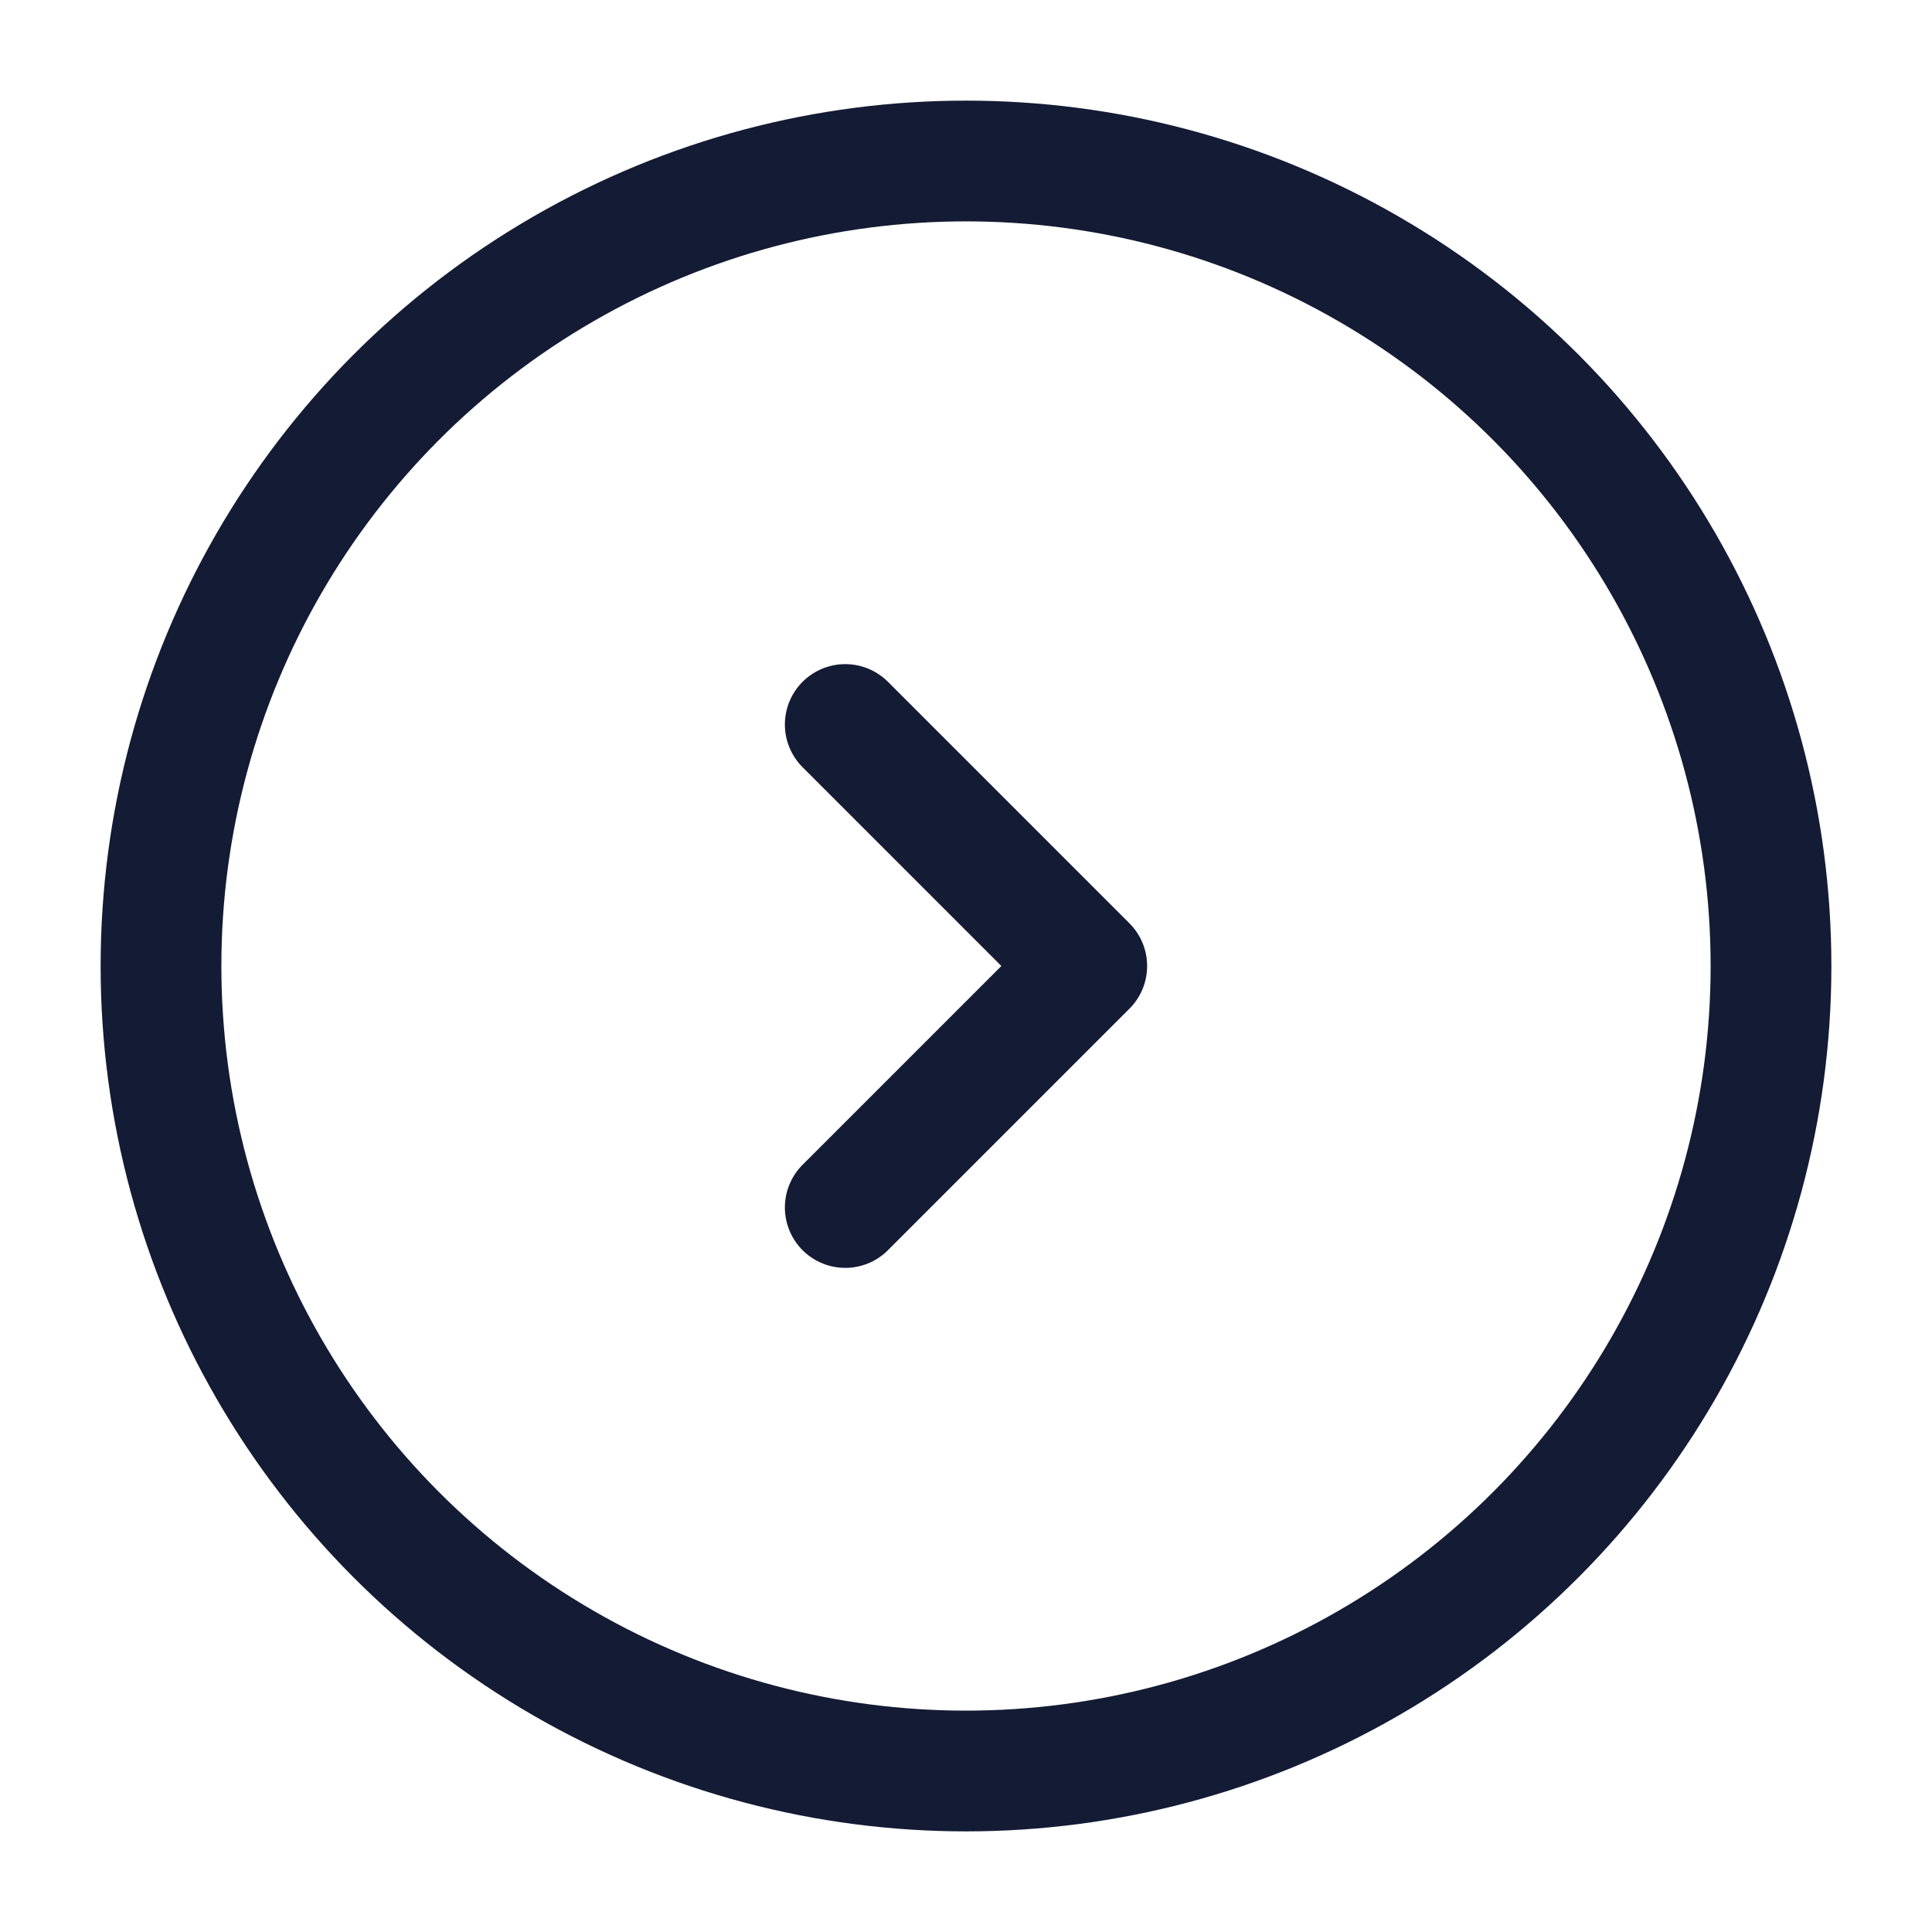
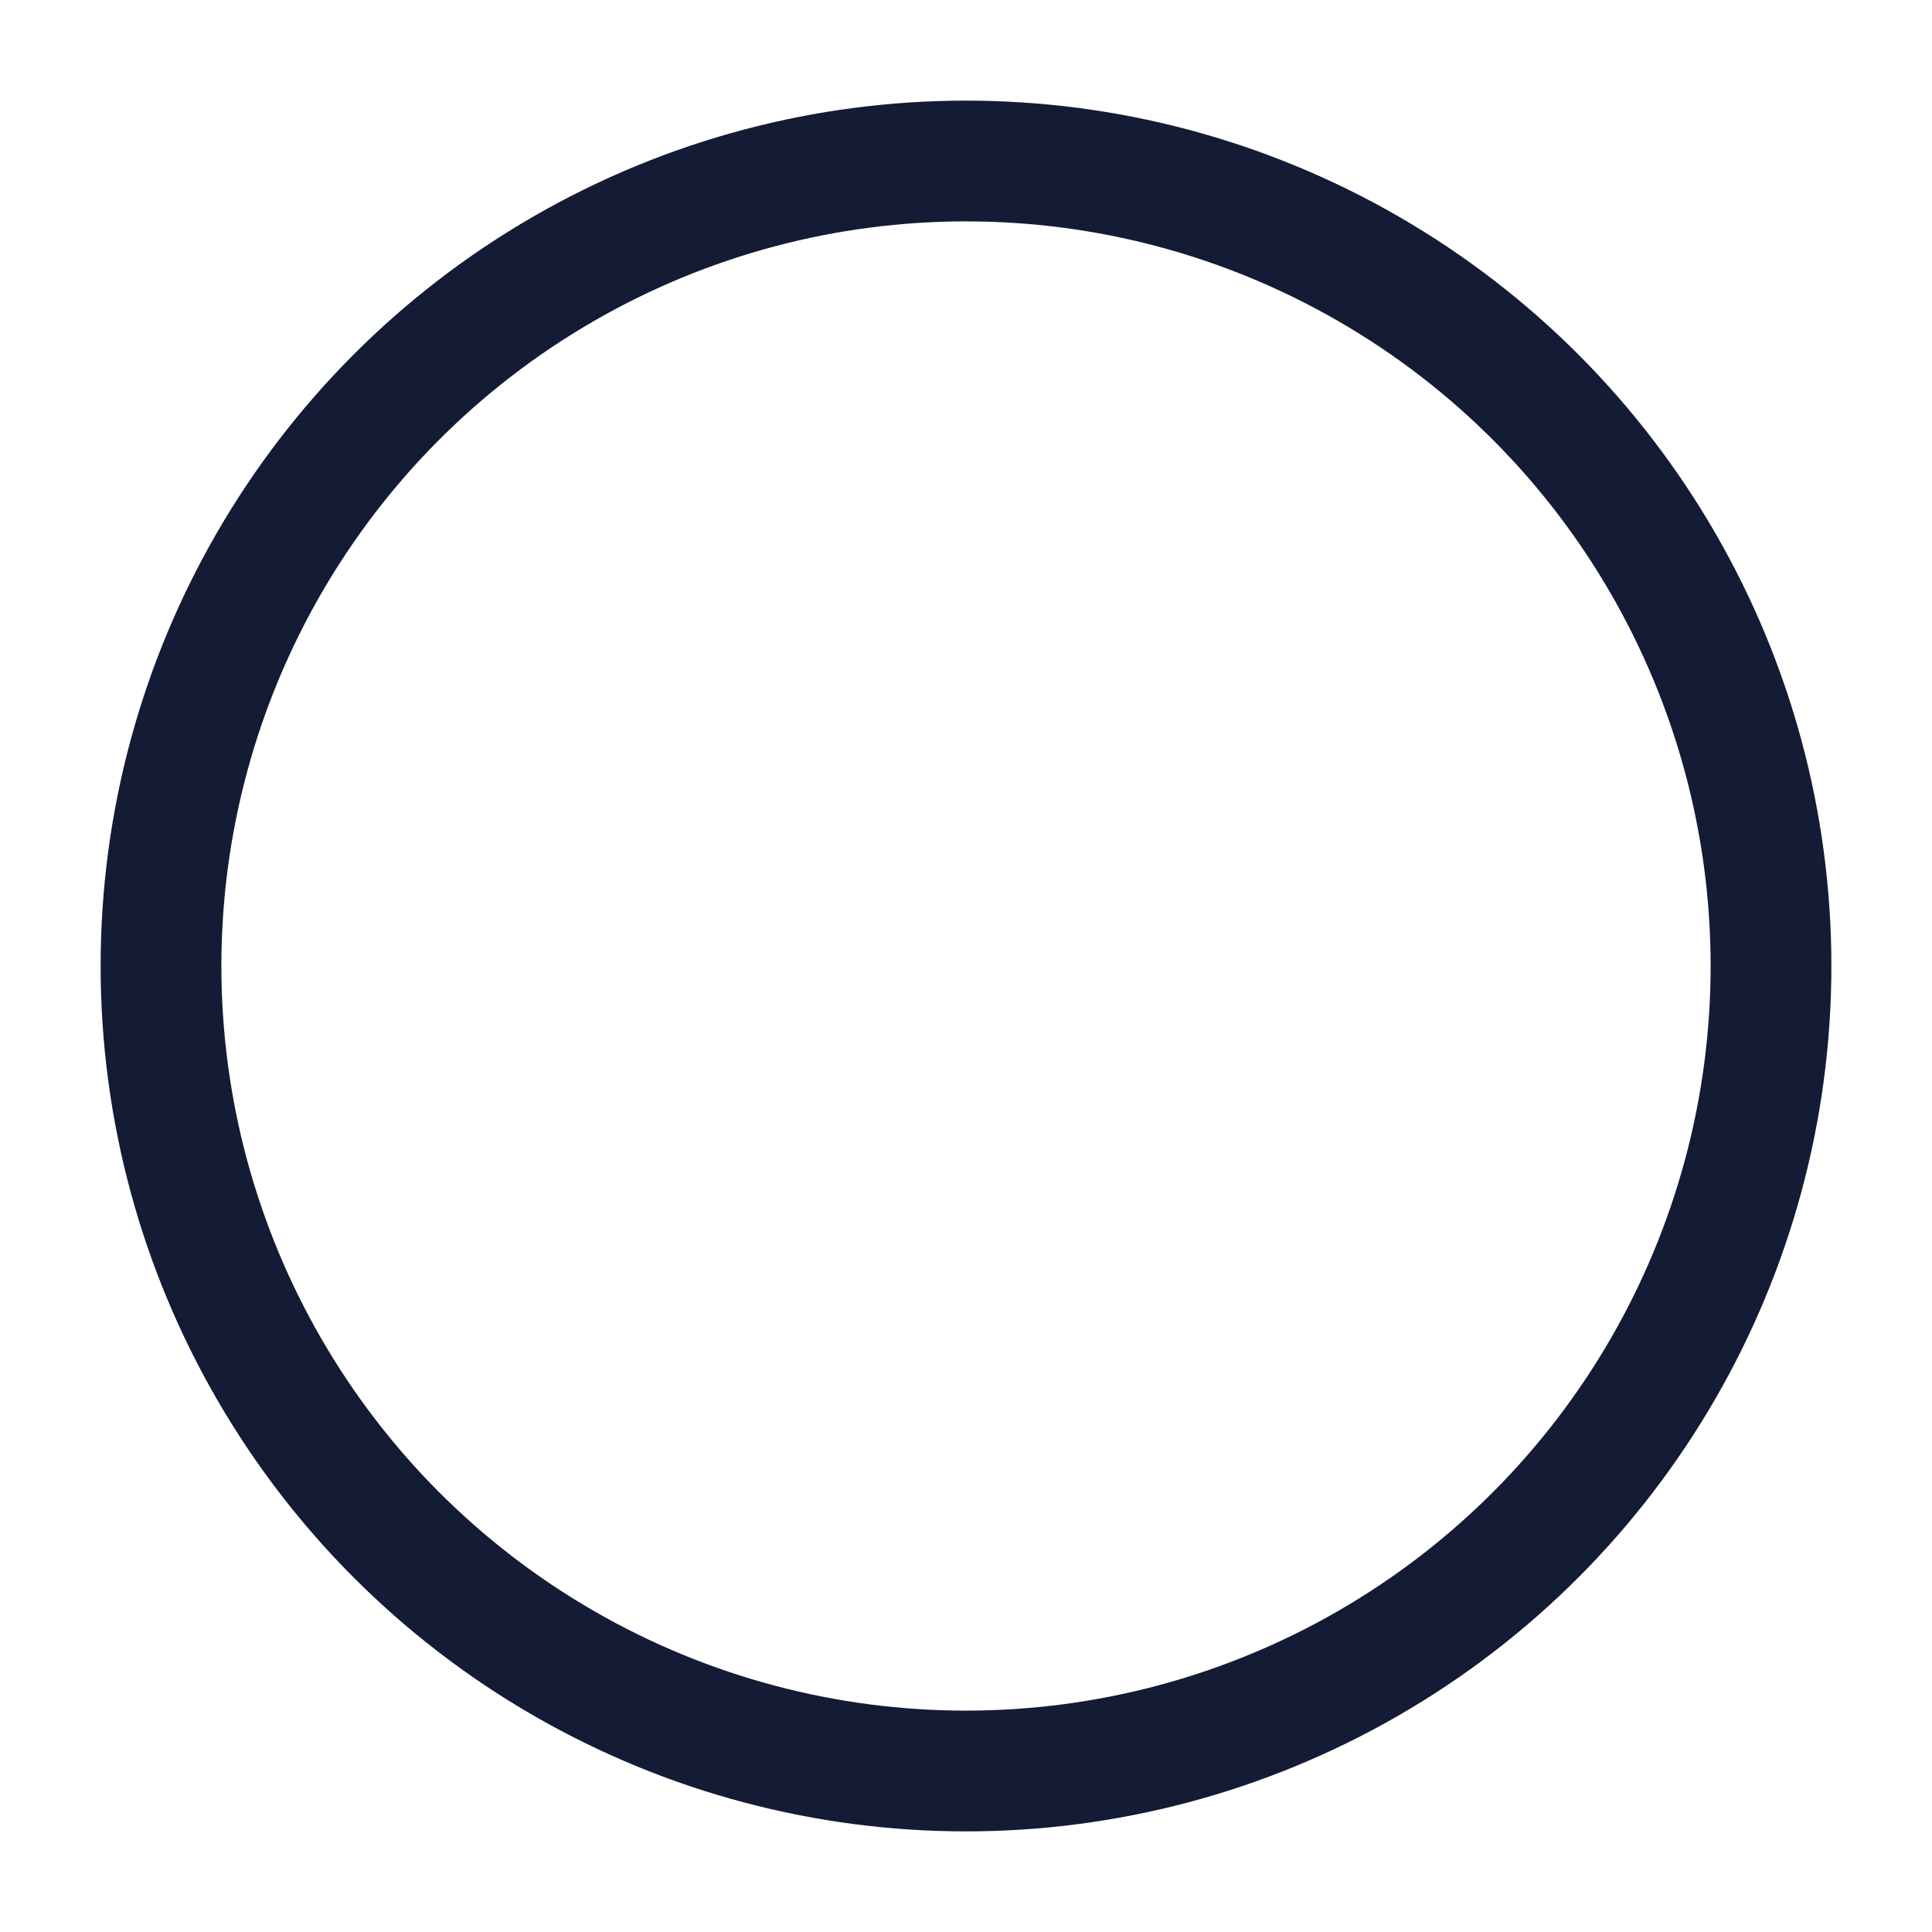
<svg xmlns="http://www.w3.org/2000/svg" width="24" height="24" viewBox="0 0 24 24" fill="none">
  <circle cx="12" cy="12" r="10" stroke="#141B34" stroke-width="1.5" />
-   <path d="M10.5 9L13.5 12L10.5 15" stroke="#141B34" stroke-width="1.5" stroke-linecap="round" stroke-linejoin="round" />
</svg>